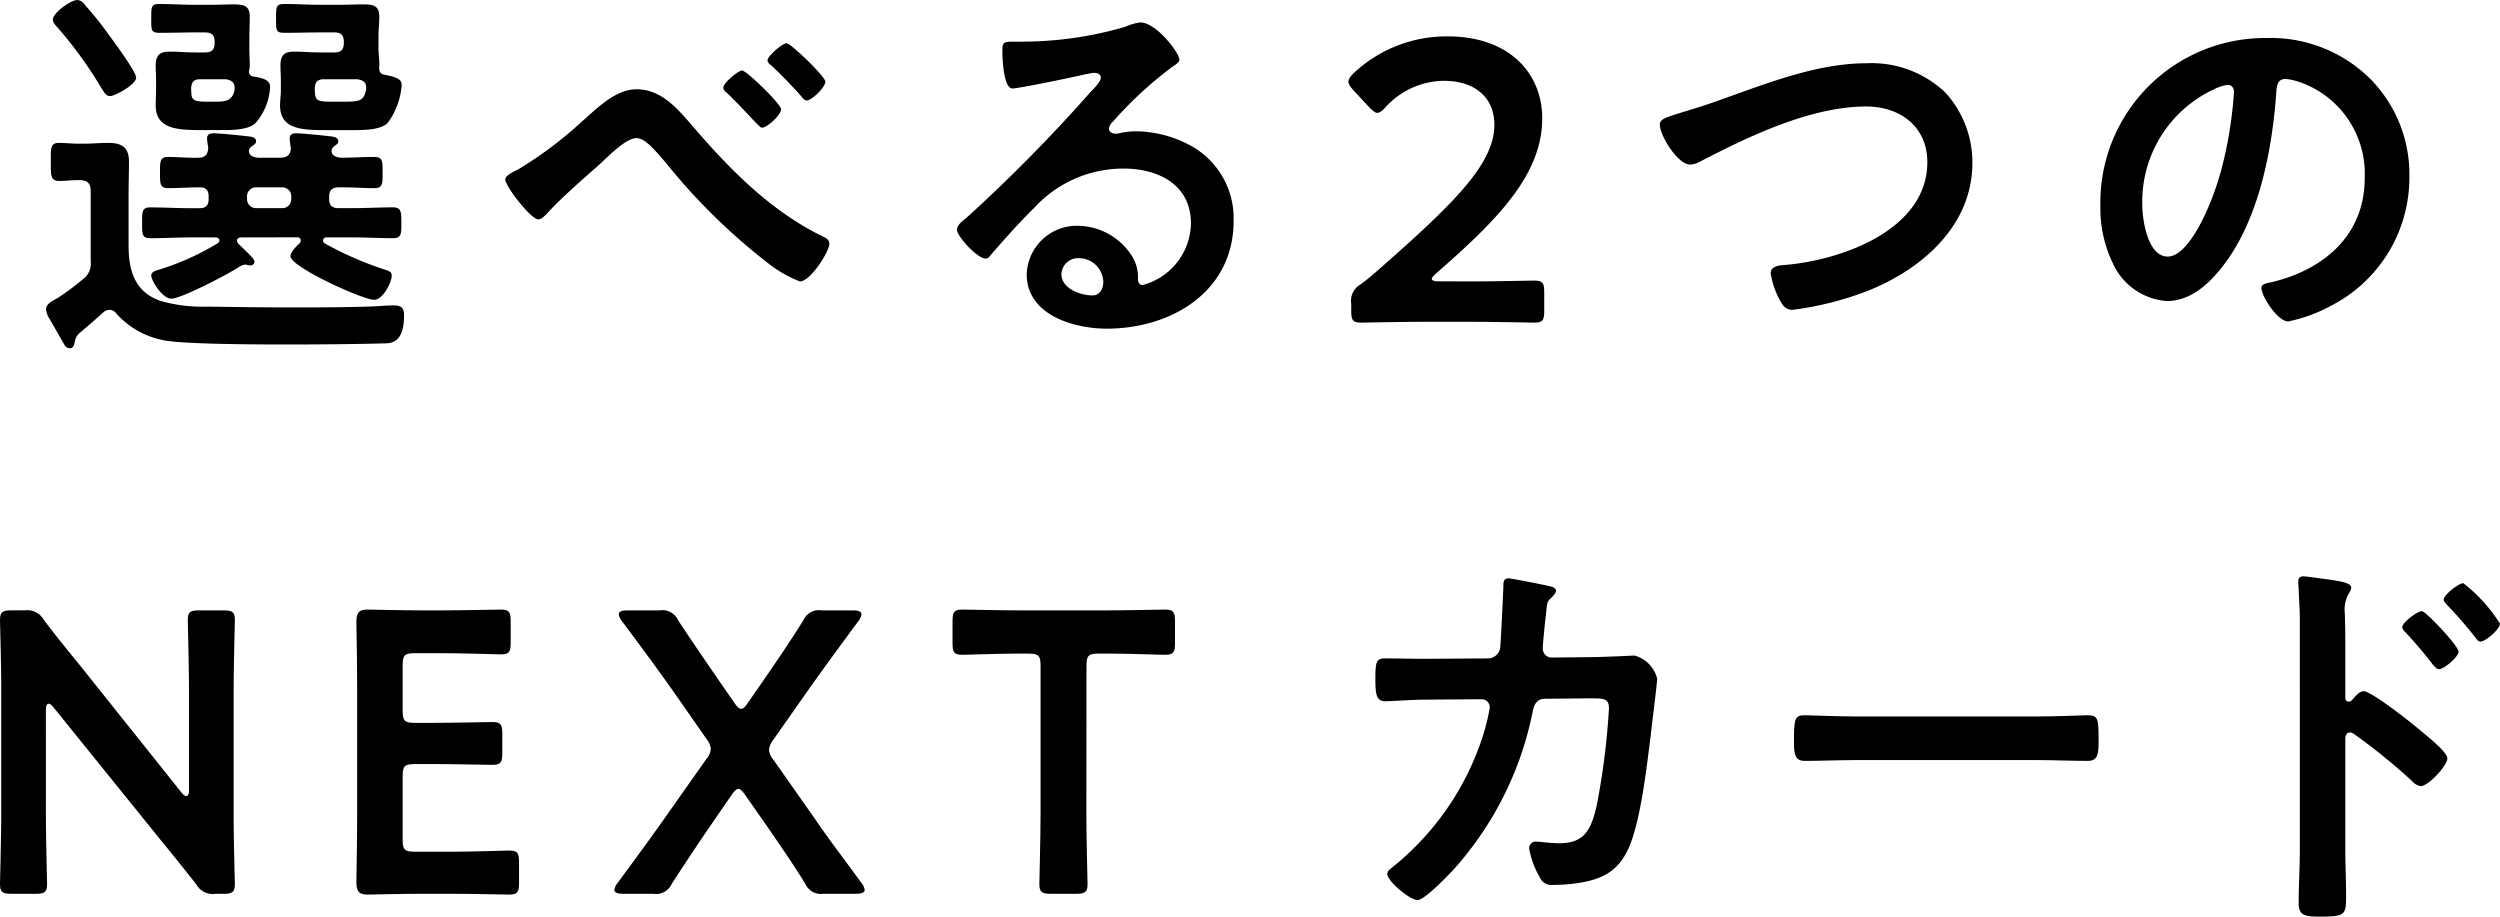
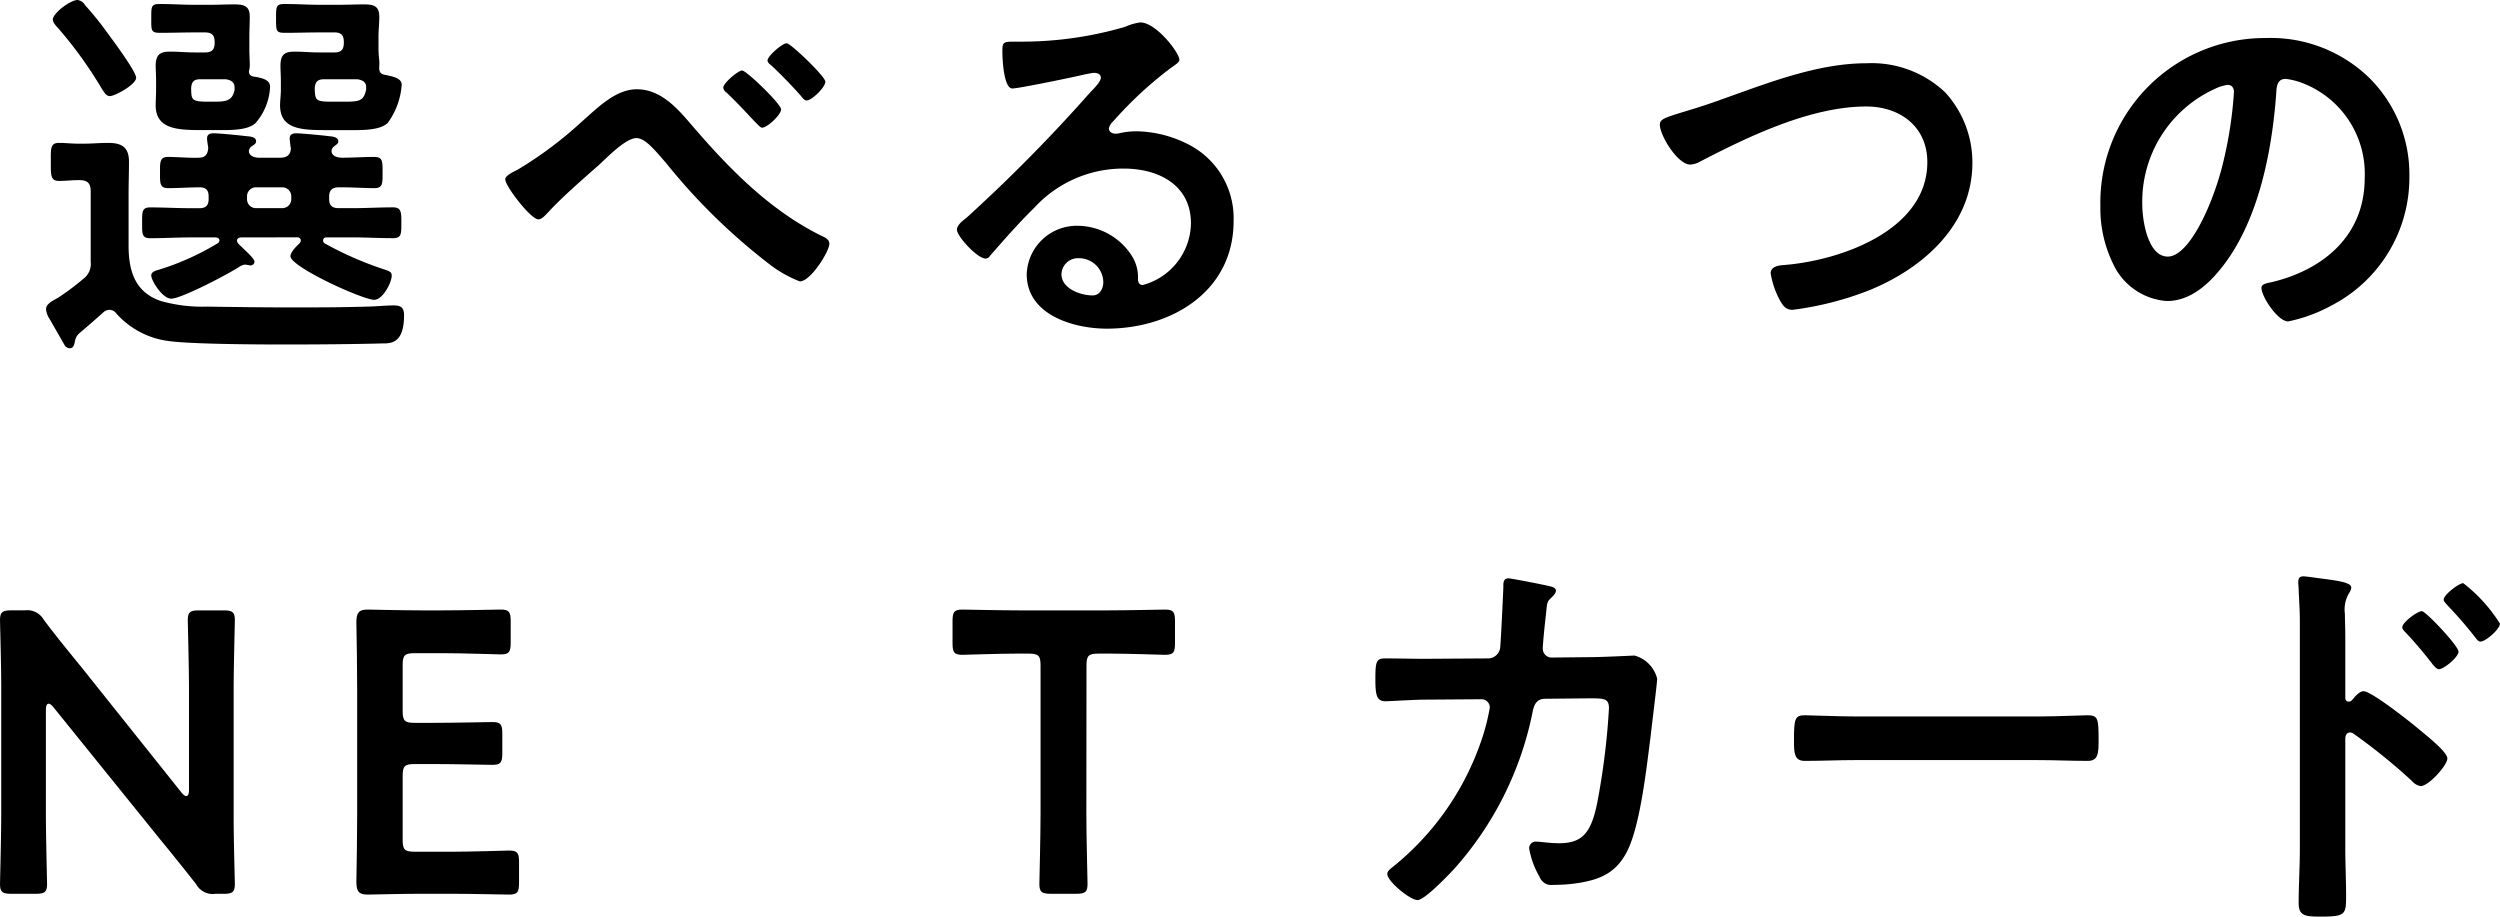
<svg xmlns="http://www.w3.org/2000/svg" width="223.232" height="81.846" viewBox="0 0 223.232 81.846">
  <g id="グループ_78" data-name="グループ 78" transform="translate(4.112 0)">
    <g id="グループ_127" data-name="グループ 127" transform="translate(0 0)">
      <path id="パス_388" data-name="パス 388" d="M2.6,30.381c-.071.286-.106.715-.463.715a.554.554,0,0,1-.463-.25L.32,28.487A1.944,1.944,0,0,1,0,27.629c0-.428.392-.679,1-1A21.532,21.532,0,0,0,3.31,24.913a1.662,1.662,0,0,0,.677-1.537V17.085c0-.715-.285-1-1-1H2.848c-.57,0-1.1.071-1.674.071-.783,0-.747-.5-.747-1.68,0-1.144-.071-1.716.712-1.716.6,0,1.174.071,1.78.071h.356c.783,0,1.531-.071,2.278-.071,1.21,0,1.852.393,1.852,1.68,0,.966-.036,1.966-.036,2.931v4.54c0,2.288.57,4.182,2.883,4.968a13.737,13.737,0,0,0,4.165.5c2.456.036,4.912.071,7.332.071,2.278,0,4.556,0,6.8-.071.712,0,1.816-.108,2.492-.108s.926.215.926.894c0,2.538-1.21,2.5-1.922,2.5-3.667.108-16.054.215-19.115-.214A7.545,7.545,0,0,1,6.3,28.022a.794.794,0,0,0-.64-.358.84.84,0,0,0-.57.25c-.712.644-1.424,1.251-2.136,1.859a1.2,1.2,0,0,0-.356.607m3.1-21.8c-.356,0-.534-.393-.712-.643A36.936,36.936,0,0,0,1.068,2.5C.89,2.323.605,2,.605,1.751.605,1.18,2.171,0,2.812,0a.918.918,0,0,1,.676.465A28.327,28.327,0,0,1,5.553,3.038c.427.572,2.492,3.36,2.492,3.9,0,.607-1.886,1.644-2.349,1.644M17.442,21.2c-.178,0-.391.071-.391.286s.249.393.391.536c.427.429,1.175,1.072,1.175,1.358a.36.36,0,0,1-.392.321c-.071,0-.142-.035-.214-.035a.881.881,0,0,0-.285-.036,1.245,1.245,0,0,0-.5.214c-.926.608-5.126,2.824-6.052,2.824-.783,0-1.78-1.609-1.78-2.073,0-.321.391-.429.641-.5a23.3,23.3,0,0,0,5.268-2.359.319.319,0,0,0,.178-.286c0-.179-.214-.25-.356-.25H12.921c-1.21,0-2.421.071-3.63.071-.748,0-.712-.429-.712-1.358,0-.964-.036-1.394.712-1.394,1.21,0,2.42.072,3.63.072H13.7c.57,0,.818-.25.818-.822V17.55c0-.536-.213-.822-.783-.822-.926,0-1.887.072-2.848.072-.748,0-.711-.465-.711-1.394,0-.894-.036-1.394.711-1.394.712,0,1.958.107,2.741.071.57,0,.819-.286.855-.893-.036-.215-.107-.679-.107-.822,0-.393.285-.465.605-.465.463,0,2.314.179,2.848.25.32.036.926.036.926.465,0,.25-.249.322-.5.536a.644.644,0,0,0-.142.322c0,.429.427.572.818.607H20.9c.569,0,.925-.214.961-.822a8.624,8.624,0,0,1-.107-.893c0-.358.249-.465.57-.465.463,0,2.349.179,2.883.25.356.036.89.072.89.465,0,.25-.214.287-.427.5a.5.5,0,0,0-.178.358c0,.464.534.607.925.607.89,0,2.03-.071,2.884-.071.783,0,.748.428.748,1.394,0,.929.035,1.394-.712,1.394-.962,0-1.887-.072-2.812-.072h-.392c-.57,0-.854.25-.854.822v.215c0,.572.249.822.854.822h1.246c1.174,0,2.385-.072,3.6-.072.748,0,.748.429.748,1.394,0,1,0,1.358-.748,1.358-1.21,0-2.421-.071-3.6-.071H25.024a.275.275,0,0,0-.285.25.29.29,0,0,0,.142.286,30.584,30.584,0,0,0,5.2,2.288c.712.214.783.322.783.608,0,.572-.783,2.144-1.566,2.144-1,0-7.475-2.931-7.475-3.9,0-.356.57-.929.818-1.144.071-.107.107-.143.107-.25a.291.291,0,0,0-.321-.286ZM14.2,4.682c.605,0,.854-.25.854-.858V3.753c0-.608-.249-.858-.854-.858h-.89c-1.067,0-2.1.036-3.132.036-.819,0-.783-.215-.783-1.287C9.4.607,9.362.358,10.144.358c1.068,0,2.1.071,3.168.071h1.353c.711,0,1.388-.036,2.1-.036.89,0,1.424.107,1.424,1.108,0,.572-.036,1.144-.036,1.823v1c0,.643.036,1.072.036,1.393a2,2,0,0,1-.071.644.43.43,0,0,0,.356.465c.925.143,1.53.322,1.53.929a5.292,5.292,0,0,1-1.282,3.217c-.57.572-1.815.644-2.848.644H14.025c-2.207,0-4.236-.036-4.236-2.217,0-.428.036-.893.036-1.322V7.292c0-.644-.036-1.036-.036-1.43,0-1.073.5-1.251,1.282-1.251.748,0,1.46.071,2.172.071Zm-.427,2.395c-.57,0-.783.215-.819.822.036.929-.036,1.18,1.424,1.18h.641c.961,0,1.637-.036,1.815-1.073V7.828c0-.5-.32-.679-.783-.751ZM18.8,16.727a.8.8,0,0,0-.855.822v.215a.8.8,0,0,0,.855.822h2.242a.8.8,0,0,0,.854-.822V17.55a.8.8,0,0,0-.854-.822ZM25.772,4.682c.57,0,.818-.25.818-.858V3.753c0-.608-.248-.858-.818-.858H24.455c-1.033,0-2.065.036-3.1.036-.818,0-.818-.143-.818-1.287,0-1.073,0-1.287.783-1.287,1.032,0,2.1.071,3.133.071h1.779c.712,0,1.389-.036,2.1-.036.89,0,1.424.107,1.424,1.108,0,.572-.071,1.144-.071,1.823v1c0,.715.107,1.108.071,1.572-.036.429.036.715.5.786.926.179,1.5.358,1.5.893a6.5,6.5,0,0,1-1.246,3.4c-.57.572-1.851.644-2.883.644H25.167c-2.207,0-4.271,0-4.271-2.217,0-.428.071-.893.071-1.322V7.292c0-.644-.036-1.036-.036-1.43,0-1.073.463-1.251,1.282-1.251.712,0,1.424.071,2.171.071Zm-.926,2.395c-.6,0-.818.215-.855.822.036,1,.036,1.18,1.424,1.18h1.352c1.318,0,1.6-.143,1.816-1.073V7.792c0-.5-.356-.643-.783-.715Z" transform="translate(0 0)" />
      <path id="パス_389" data-name="パス 389" d="M93.9,14.895c3.24,3.753,6.8,7.327,11.284,9.543.32.143.712.322.712.715,0,.679-1.673,3.36-2.634,3.36a10.715,10.715,0,0,1-2.812-1.609,54.014,54.014,0,0,1-9.112-8.935c-1.139-1.323-1.923-2.252-2.671-2.252-.961,0-2.6,1.716-3.382,2.43-1.423,1.251-3.275,2.859-4.521,4.218-.214.215-.534.607-.854.607-.676,0-2.955-2.966-2.955-3.574,0-.357.819-.715,1.1-.857a34.843,34.843,0,0,0,5.73-4.289c1.353-1.179,2.99-2.895,4.912-2.895,2.314,0,3.844,1.966,5.2,3.539m7.689-1.751c0,.5-1.246,1.644-1.709,1.644-.142,0-.534-.429-1.139-1.073-.534-.572-1.245-1.322-2.029-2.073a.591.591,0,0,1-.285-.429c0-.429,1.353-1.537,1.673-1.537.391,0,3.489,3,3.489,3.467m3.952-2.466c0,.5-1.211,1.68-1.674,1.68-.178,0-.356-.214-.463-.358-.748-.857-1.851-2-2.705-2.788-.143-.107-.321-.25-.321-.429,0-.393,1.318-1.536,1.709-1.536.355,0,3.453,2.966,3.453,3.431" transform="translate(-35.952 -3.385)" />
      <path id="パス_390" data-name="パス 390" d="M172.514,7.081c0,.25-.392.465-.783.751a34.525,34.525,0,0,0-5.161,4.789,1.071,1.071,0,0,0-.356.608c0,.286.284.465.6.465a2.116,2.116,0,0,0,.463-.071,6.741,6.741,0,0,1,1.459-.143,10.407,10.407,0,0,1,4.378,1.072,7.391,7.391,0,0,1,4.236,6.935c0,6.327-5.589,9.615-11.319,9.615-2.955,0-7.155-1.216-7.155-4.861a4.478,4.478,0,0,1,4.556-4.325,5.8,5.8,0,0,1,4.734,2.538,3.565,3.565,0,0,1,.641,2.288c.036.25.142.465.427.465a5.8,5.8,0,0,0,4.307-5.5c0-3.467-2.919-4.9-6.016-4.9a10.785,10.785,0,0,0-7.973,3.5c-1.389,1.358-2.67,2.824-3.952,4.289a.482.482,0,0,1-.391.249c-.748,0-2.564-2-2.564-2.573,0-.428.534-.822.855-1.072a142.827,142.827,0,0,0,11.07-11.224c.285-.286.926-.929.926-1.286,0-.321-.32-.429-.605-.429-.178,0-.64.108-.854.143-.854.214-5.873,1.251-6.443,1.251-.783,0-.89-2.681-.89-3.288,0-.822.036-.894,1.1-.894h.854a32.882,32.882,0,0,0,9.006-1.323,4.849,4.849,0,0,1,1.353-.393c1.424,0,3.488,2.716,3.488,3.324M163.508,24.81a1.477,1.477,0,0,0-1.53,1.43c0,1.287,1.708,1.894,2.776,1.894.676,0,.962-.644.962-1.215a2.18,2.18,0,0,0-2.208-2.109" transform="translate(-71.31 -1.755)" />
-       <path id="パス_391" data-name="パス 391" d="M229.432,27.979c1.815,0,5.161-.072,5.41-.072.748,0,.89.215.89,1.037v1.68c0,.822-.142,1.036-.89,1.036-.249,0-3.6-.071-5.41-.071H224.8c-1.815,0-5.161.071-5.41.071-.748,0-.89-.214-.89-1.036V29.98a1.684,1.684,0,0,1,.855-1.751c.641-.464,1.21-.965,1.815-1.5C227.58,21.08,231.282,17.506,231.282,14c0-2.323-1.6-3.931-4.521-3.931a7.13,7.13,0,0,0-5.2,2.359c-.32.358-.534.5-.748.5-.178,0-.392-.179-.712-.5l-1.424-1.537c-.284-.322-.427-.536-.427-.751,0-.25.178-.465.5-.786A12.132,12.132,0,0,1,227.117,6.1c5.411,0,8.436,3.217,8.436,7.327,0,5.04-4.022,9.078-9.468,13.832-.285.25-.392.393-.392.5,0,.142.214.214.642.214Z" transform="translate(-101.956 -2.852)" />
      <path id="パス_392" data-name="パス 392" d="M275.77,13.887c4.164-1.465,8.65-3.288,13.134-3.288a9.551,9.551,0,0,1,7.014,2.609,9.268,9.268,0,0,1,2.42,6.29c0,5.5-4.342,9.364-9.113,11.331a28.335,28.335,0,0,1-6.94,1.787c-.606,0-.855-.356-1.14-.857a7.665,7.665,0,0,1-.818-2.395c0-.643.747-.715,1.209-.75,4.984-.394,12.779-3.075,12.779-9.186,0-3.181-2.456-4.968-5.446-4.968-4.948,0-10.465,2.645-14.807,4.9a2.017,2.017,0,0,1-.926.286c-1.1,0-2.706-2.574-2.706-3.574,0-.465.427-.608,1.923-1.072.819-.25,1.922-.572,3.417-1.108" transform="translate(-126.33 -4.951)" />
      <path id="パス_393" data-name="パス 393" d="M368.243,9.912a12.113,12.113,0,0,1,3.6,8.793A12.851,12.851,0,0,1,364.9,30.249a13.818,13.818,0,0,1-3.88,1.429c-.926,0-2.386-2.216-2.386-3,0-.358.535-.429.891-.5,4.662-1.108,8.329-4.182,8.329-9.293a8.671,8.671,0,0,0-5.7-8.543,6.2,6.2,0,0,0-1.353-.321c-.819,0-.819.786-.854,1.394-.391,5.218-1.637,11.58-5.055,15.69-1.175,1.43-2.742,2.752-4.7,2.752a5.737,5.737,0,0,1-4.84-3.4,11.24,11.24,0,0,1-1.1-5.075A14.7,14.7,0,0,1,359.024,6.373a12.627,12.627,0,0,1,9.218,3.539M354.4,10.948a11.063,11.063,0,0,0-6.407,10.294c0,1.323.462,4.646,2.278,4.646,1.78,0,3.773-4.074,4.77-7.72a36.468,36.468,0,0,0,1.139-6.97c0-.357-.178-.643-.57-.643a3.991,3.991,0,0,0-1.21.393" transform="translate(-160.815 -2.977)" />
      <path id="パス_394" data-name="パス 394" d="M437.4,24.731c0,2.073.106,6,.106,6.255,0,.751-.213.894-1.032.894h-2.136c-.818,0-1.033-.143-1.033-.894,0-.25.108-4.181.108-6.255V13.365c0-2-.108-5.647-.108-5.9,0-.751.215-.894,1.033-.894h1.175a1.7,1.7,0,0,1,1.709.857c1.1,1.465,2.243,2.859,3.381,4.254l8.9,11.152q.267.322.427.322c.178,0,.249-.215.249-.572V13.722c0-2.073-.107-6-.107-6.255,0-.751.214-.894,1.033-.894h2.136c.819,0,1.032.142,1.032.894,0,.25-.107,4.181-.107,6.255V25.089c0,1.966.107,5.647.107,5.9,0,.751-.213.894-1.032.894h-.712a1.676,1.676,0,0,1-1.709-.857c-1.068-1.358-2.1-2.645-3.274-4.075l-9.468-11.724q-.267-.321-.428-.321c-.178,0-.249.214-.249.572Z" transform="translate(-437.415 47.929)" />
      <path id="パス_395" data-name="パス 395" d="M501.5,28.064c1.709,0,4.912-.107,5.162-.107.747,0,.889.214.889,1.036v1.859c0,.822-.142,1.037-.889,1.037-.25,0-3.453-.072-5.162-.072h-2.74c-1.673,0-4.486.072-4.734.072-.784,0-1-.286-1-1.144.035-2,.07-4.253.07-5.969V13.553c0-1.751-.035-4.147-.07-5.97,0-.857.213-1.144,1-1.144.248,0,3.061.072,4.734.072h1.993c1.709,0,4.912-.072,5.162-.072.748,0,.89.214.89,1.036v1.93c0,.822-.142,1.037-.89,1.037-.25,0-3.453-.108-5.162-.108h-2.527c-.889,0-1.067.179-1.067,1.073v4.075c0,.894.178,1.072,1.067,1.072h1.78c1.673,0,4.912-.071,5.161-.071.748,0,.89.214.89,1.036v1.751c0,.822-.142,1.036-.89,1.036-.249,0-3.489-.071-5.161-.071h-1.78c-.889,0-1.067.179-1.067,1.072v5.683c0,.894.178,1.072,1.067,1.072Z" transform="translate(-465.316 47.991)" />
-       <path id="パス_396" data-name="パス 396" d="M544.581,26.161c-1.068,1.573-2.065,3.075-3.2,4.826a1.529,1.529,0,0,1-1.638.893h-2.67c-.569,0-.819-.107-.819-.356a1.275,1.275,0,0,1,.285-.608c1.317-1.787,2.848-3.86,4.13-5.683l3.808-5.4a1.539,1.539,0,0,0,.391-.929,1.881,1.881,0,0,0-.391-.858l-2.918-4.181c-1.388-1.966-2.812-3.9-4.628-6.327a1.269,1.269,0,0,1-.284-.607c0-.25.248-.358.818-.358h2.847a1.53,1.53,0,0,1,1.639.894c1.246,1.894,2.384,3.539,3.559,5.254l1.46,2.109c.249.357.427.536.605.536s.356-.179.6-.536l1.46-2.109c1.211-1.751,2.279-3.324,3.489-5.254a1.528,1.528,0,0,1,1.637-.894H557.5c.569,0,.818.107.818.358a1.269,1.269,0,0,1-.284.607c-1.816,2.467-3.311,4.5-4.593,6.327l-2.99,4.253a1.9,1.9,0,0,0-.391.858,1.545,1.545,0,0,0,.391.929l3.739,5.326c1.246,1.823,2.67,3.681,4.129,5.683a1.275,1.275,0,0,1,.285.608c0,.249-.249.356-.819.356h-2.848a1.528,1.528,0,0,1-1.637-.893c-1.1-1.787-2.172-3.324-3.2-4.826l-2.171-3.109c-.249-.358-.426-.537-.6-.537s-.357.179-.606.537Z" transform="translate(-485.507 47.929)" />
      <path id="パス_397" data-name="パス 397" d="M604.863,24.668c0,2.073.106,6,.106,6.255,0,.751-.213.894-1.032.894H601.7c-.819,0-1.033-.143-1.033-.894,0-.25.106-4.181.106-6.255V11.444c0-.894-.178-1.073-1.068-1.073h-1.1c-1.5,0-4.556.107-4.8.107-.749,0-.891-.214-.891-1.036V7.475c0-.822.142-1.036.891-1.036.248,0,3.488.072,5.161.072h7.76c1.673,0,4.912-.072,5.162-.072.748,0,.89.214.89,1.036V9.442c0,.822-.142,1.036-.89,1.036-.25,0-3.311-.107-4.806-.107h-1.139c-.89,0-1.068.179-1.068,1.073Z" transform="translate(-511.971 47.992)" />
      <path id="パス_398" data-name="パス 398" d="M673.857,8.356a1.1,1.1,0,0,0,1.068-.929c.072-.715.25-4.539.285-5.4,0-.358-.035-.822.462-.822.215,0,3.346.607,3.7.715.214.036.534.143.534.393,0,.214-.249.465-.392.608-.427.393-.391.428-.5,1.536-.071.5-.285,2.645-.285,3a.8.8,0,0,0,.855.822l3.417-.036c1.032,0,3.88-.143,3.917-.143a2.846,2.846,0,0,1,2.028,2.073c0,.358-.5,4.325-.569,5-.356,2.752-.89,7.72-1.993,10.15-.962,2.109-2.421,2.788-4.628,3.11a13.691,13.691,0,0,1-2.065.143,1.124,1.124,0,0,1-1.246-.715,7.642,7.642,0,0,1-.925-2.5.582.582,0,0,1,.641-.644c.356,0,1.174.143,2.029.143,2.1,0,2.847-.965,3.381-3.5a64.2,64.2,0,0,0,1.069-8.542c0-.965-.5-.894-2.1-.894l-3.6.036c-.89,0-1.033.751-1.139,1.286a29.793,29.793,0,0,1-6.977,13.9c-.5.536-2.634,2.788-3.275,2.788-.677,0-2.7-1.681-2.7-2.324,0-.286.284-.465.5-.644a24.673,24.673,0,0,0,7.725-10.794A19.023,19.023,0,0,0,674,12.753a.732.732,0,0,0-.748-.751l-5.019.036c-.961,0-3.1.143-3.559.143-.784,0-.89-.572-.89-1.966,0-1.537.071-1.859.853-1.859,1.175,0,2.386.036,3.561.036Z" transform="translate(-545.084 50.435)" />
      <path id="パス_399" data-name="パス 399" d="M755.714,24.256c1.637,0,3.951-.107,4.414-.107.961,0,1,.286,1,2.251,0,1.144-.035,1.823-.96,1.823-1.5,0-2.99-.071-4.449-.071H739.339c-1.459,0-2.955.071-4.449.071-.926,0-.962-.679-.962-1.787,0-2,.072-2.288,1-2.288.463,0,2.92.107,4.414.107Z" transform="translate(-577.851 39.719)" />
      <path id="パス_400" data-name="パス 400" d="M824.273,11.131c.712,0,4.272,2.824,4.984,3.431.5.429,2.492,1.966,2.492,2.573s-1.673,2.467-2.386,2.467a1.292,1.292,0,0,1-.783-.465,52.864,52.864,0,0,0-5.161-4.182.636.636,0,0,0-.356-.143c-.321,0-.428.286-.428.572v9.758c0,1.43.071,2.824.071,4.253,0,1.644-.036,1.859-2.207,1.859-1.424,0-2.029-.036-2.029-1.216,0-1.608.107-3.217.107-4.824V4.84c0-.929-.071-1.894-.107-2.788,0-.179-.036-.5-.036-.643,0-.358.107-.537.463-.537.214,0,.961.107,1.211.143,1.6.214,3.061.357,3.061.858a1.052,1.052,0,0,1-.178.465,2.88,2.88,0,0,0-.391,1.894c0,.536.035,1.215.035,2.109V11.7c0,.286.178.357.285.357a.386.386,0,0,0,.321-.142c.249-.287.64-.786,1.031-.786m8.473-3.539c0,.5-1.318,1.572-1.745,1.572-.213,0-.391-.25-.534-.393a36.486,36.486,0,0,0-2.421-2.859c-.178-.179-.32-.322-.32-.5,0-.429,1.353-1.43,1.744-1.43.356,0,3.275,3.11,3.275,3.61m3.7-2.5c0,.5-1.281,1.609-1.744,1.609-.214,0-.392-.286-.5-.429a37.4,37.4,0,0,0-2.456-2.824c-.143-.179-.321-.321-.321-.5,0-.429,1.353-1.465,1.745-1.465a13.873,13.873,0,0,1,3.275,3.61" transform="translate(-617.329 50.592)" />
    </g>
  </g>
</svg>